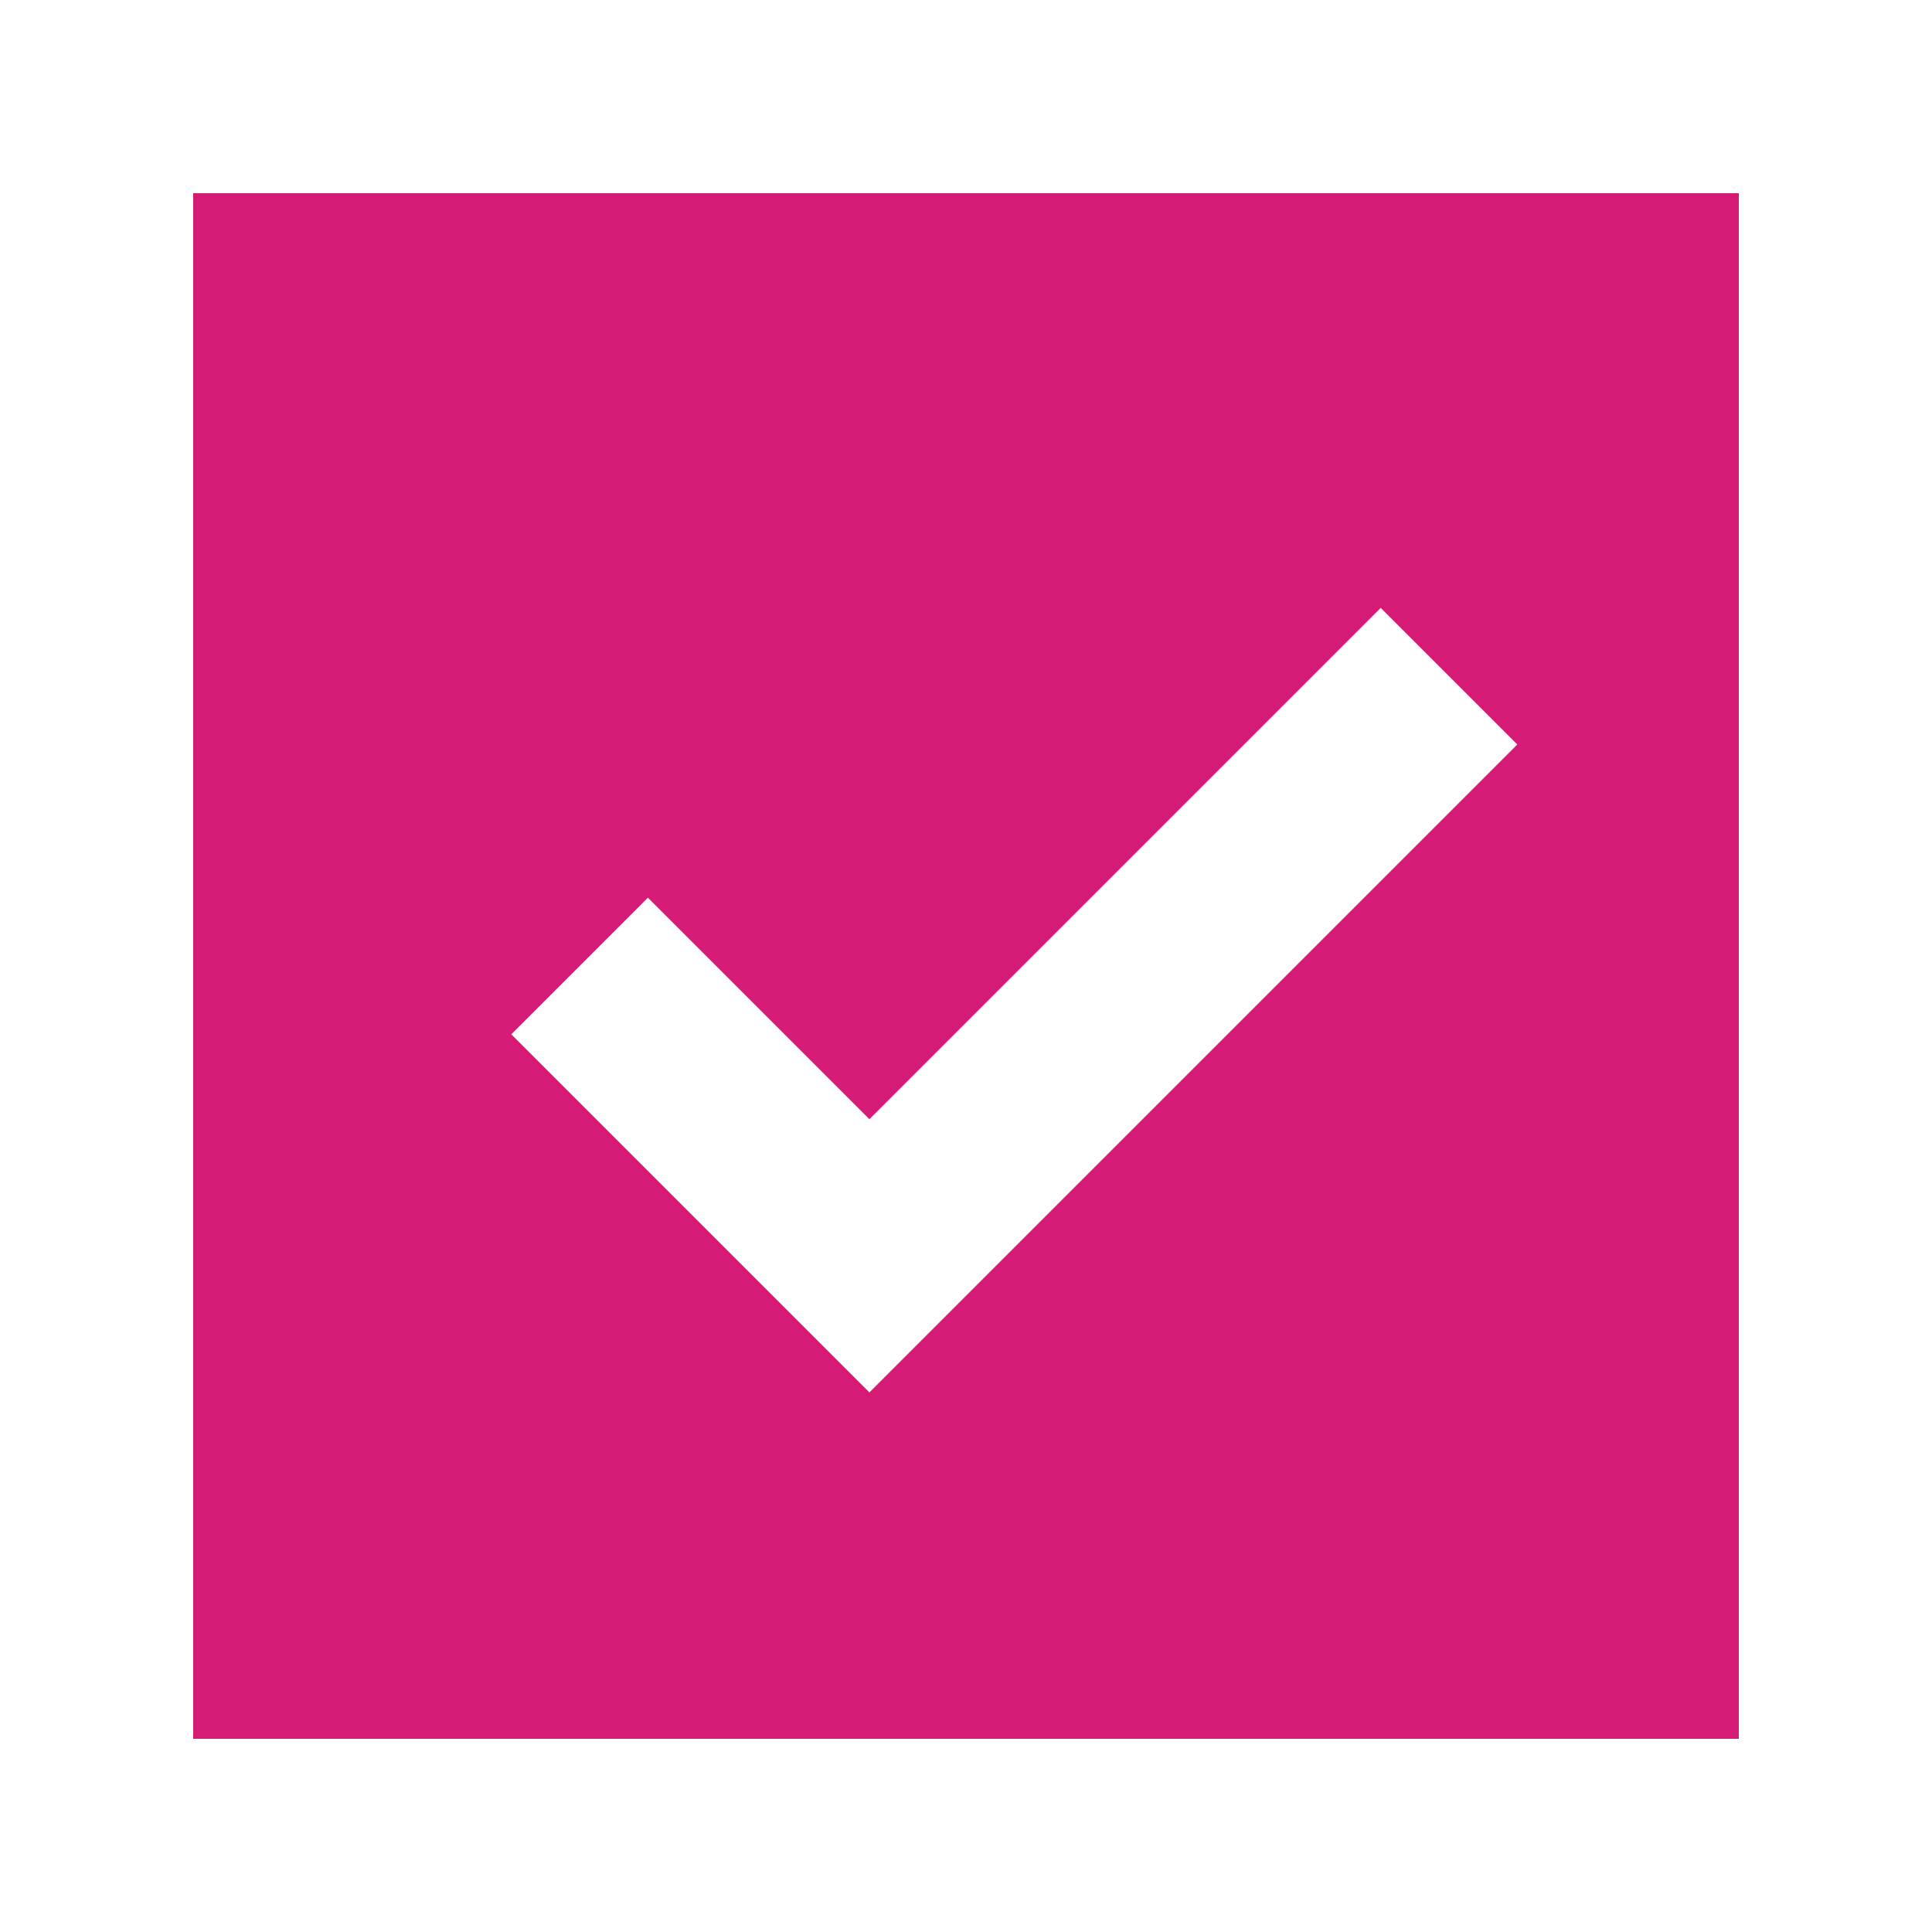
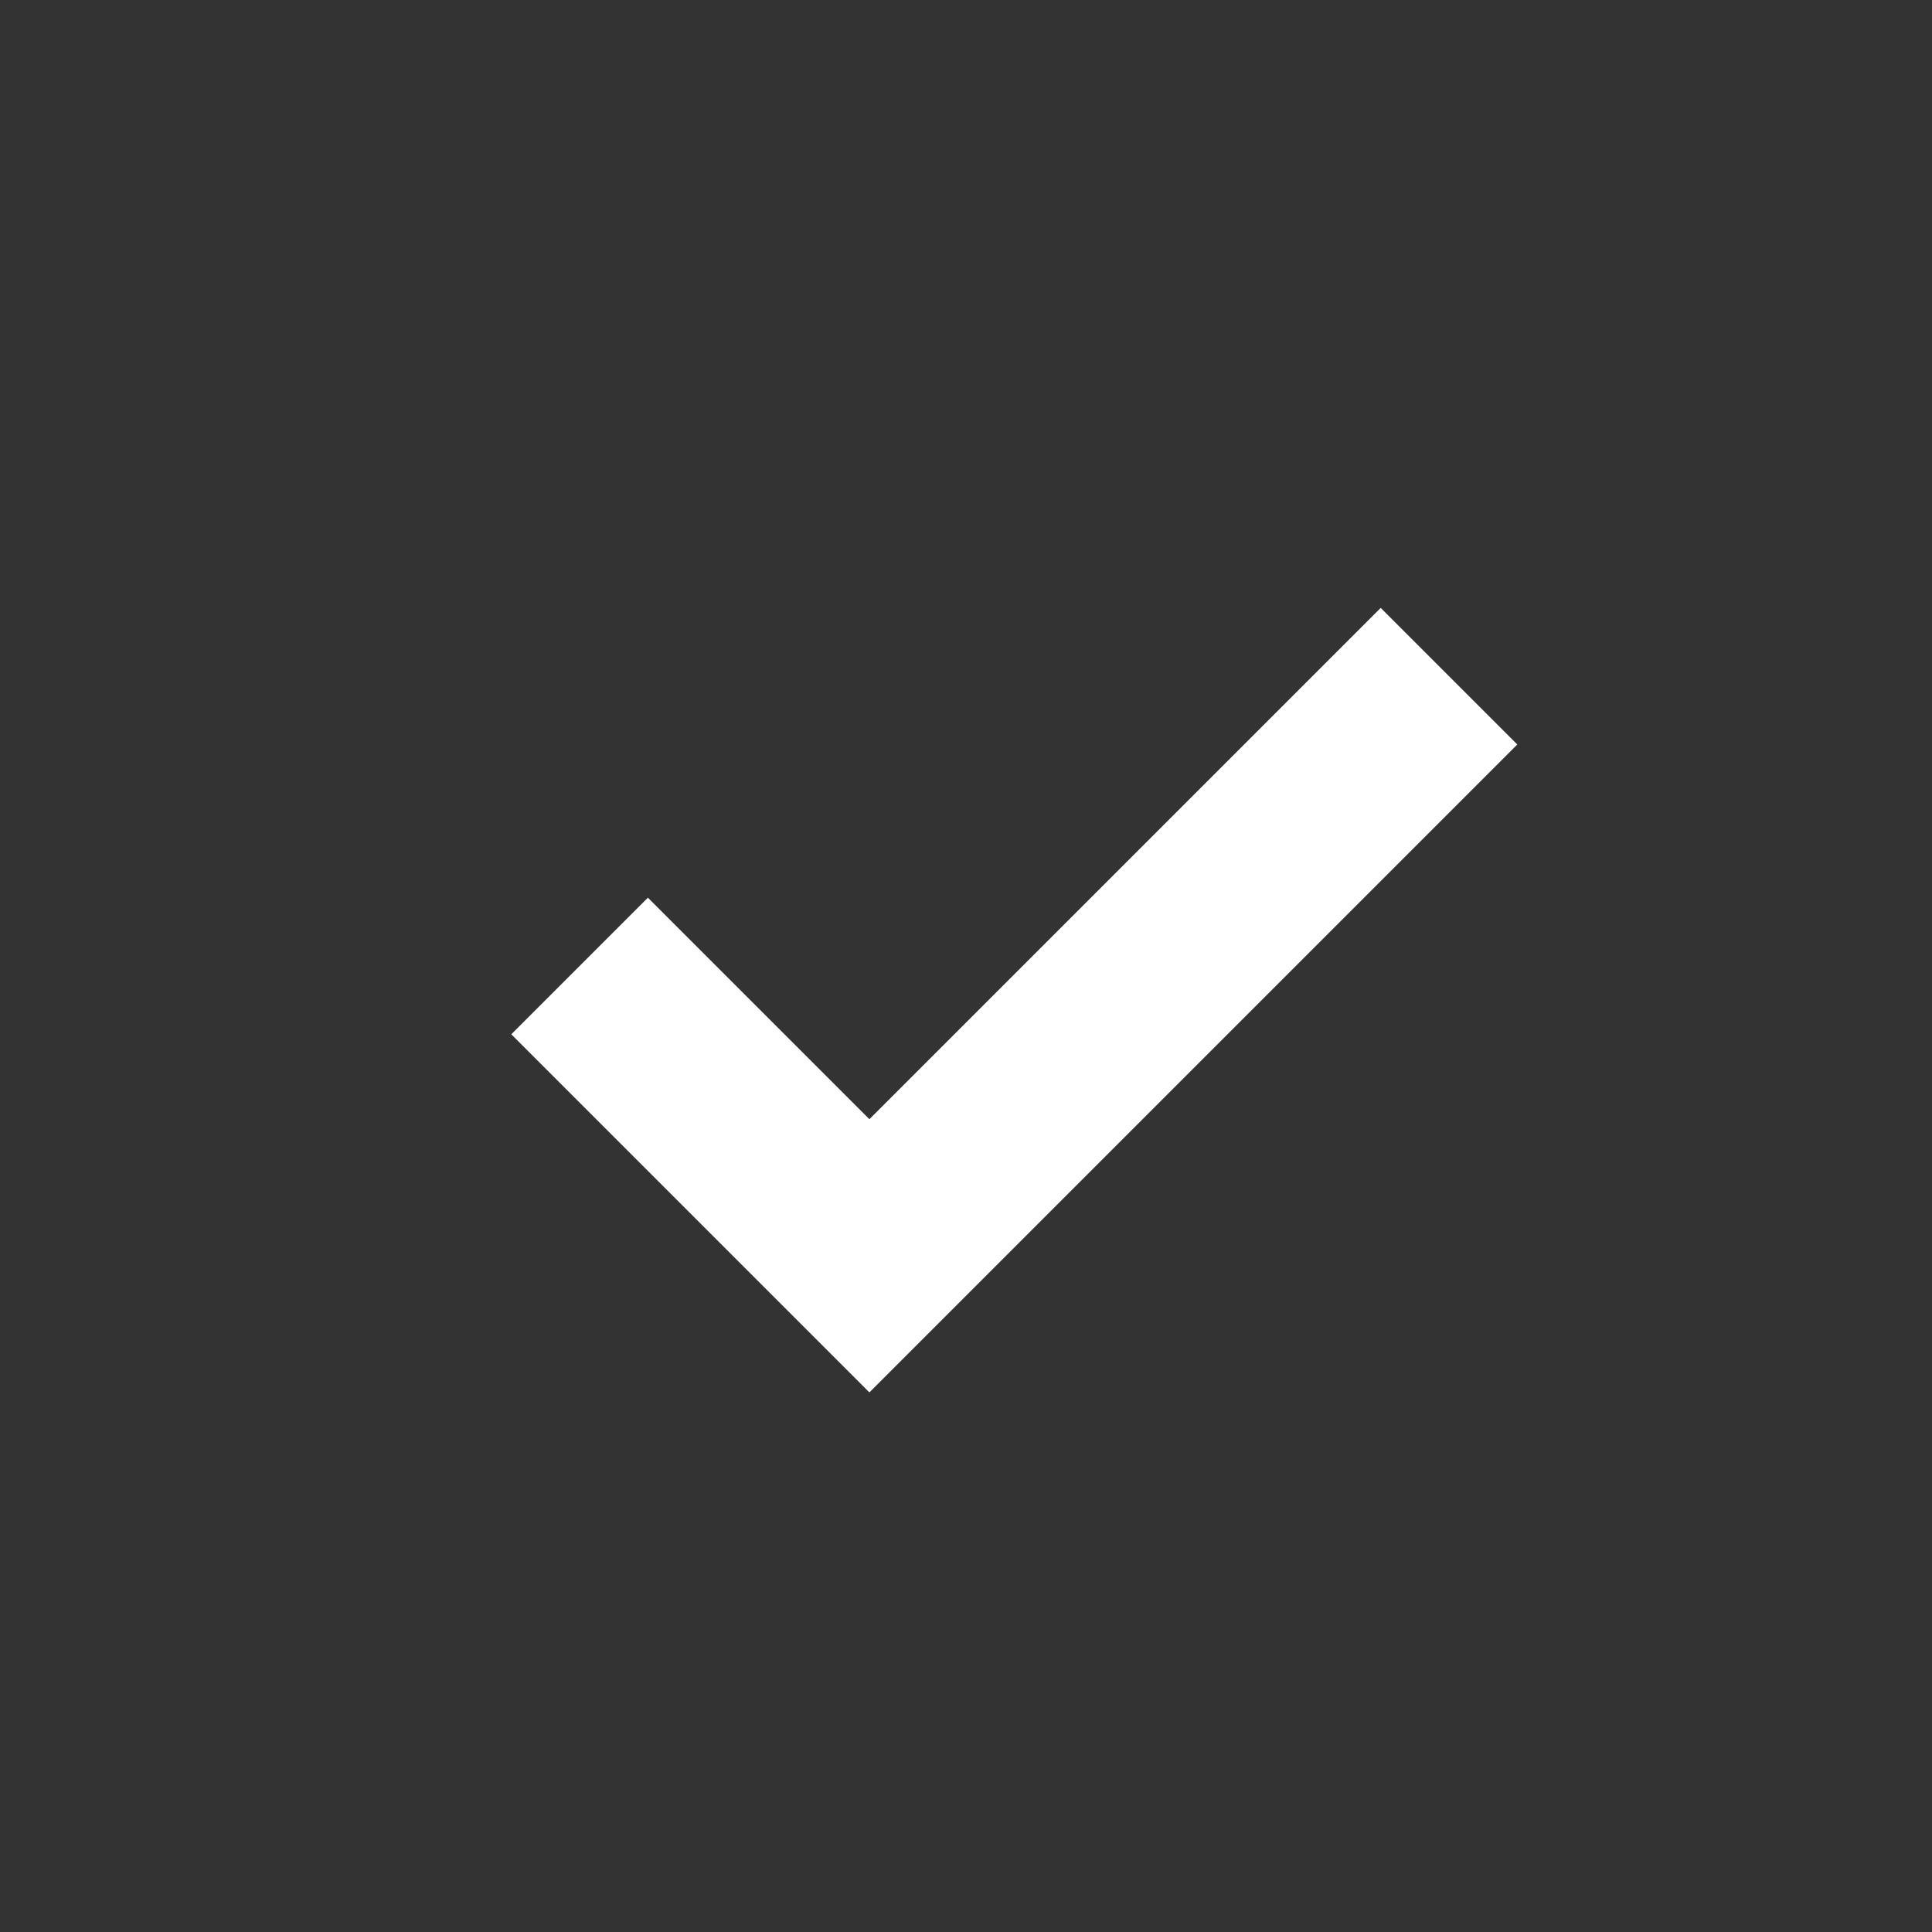
<svg xmlns="http://www.w3.org/2000/svg" width="20" height="20" viewBox="0 0 20 20" fill="none">
  <rect x="0" y="0" width="20" height="20" fill="#333333" stroke="none" />
-   <path d="M19 1H1V19H19V1Z" fill="#D61B76" stroke="white" stroke-width="2" stroke-miterlimit="16" />
  <path fill-rule="evenodd" clip-rule="evenodd" d="M15.707 7.707L9 14.414L5.293 10.707L6.707 9.293L9 11.586L14.293 6.293L15.707 7.707Z" fill="white" />
</svg>